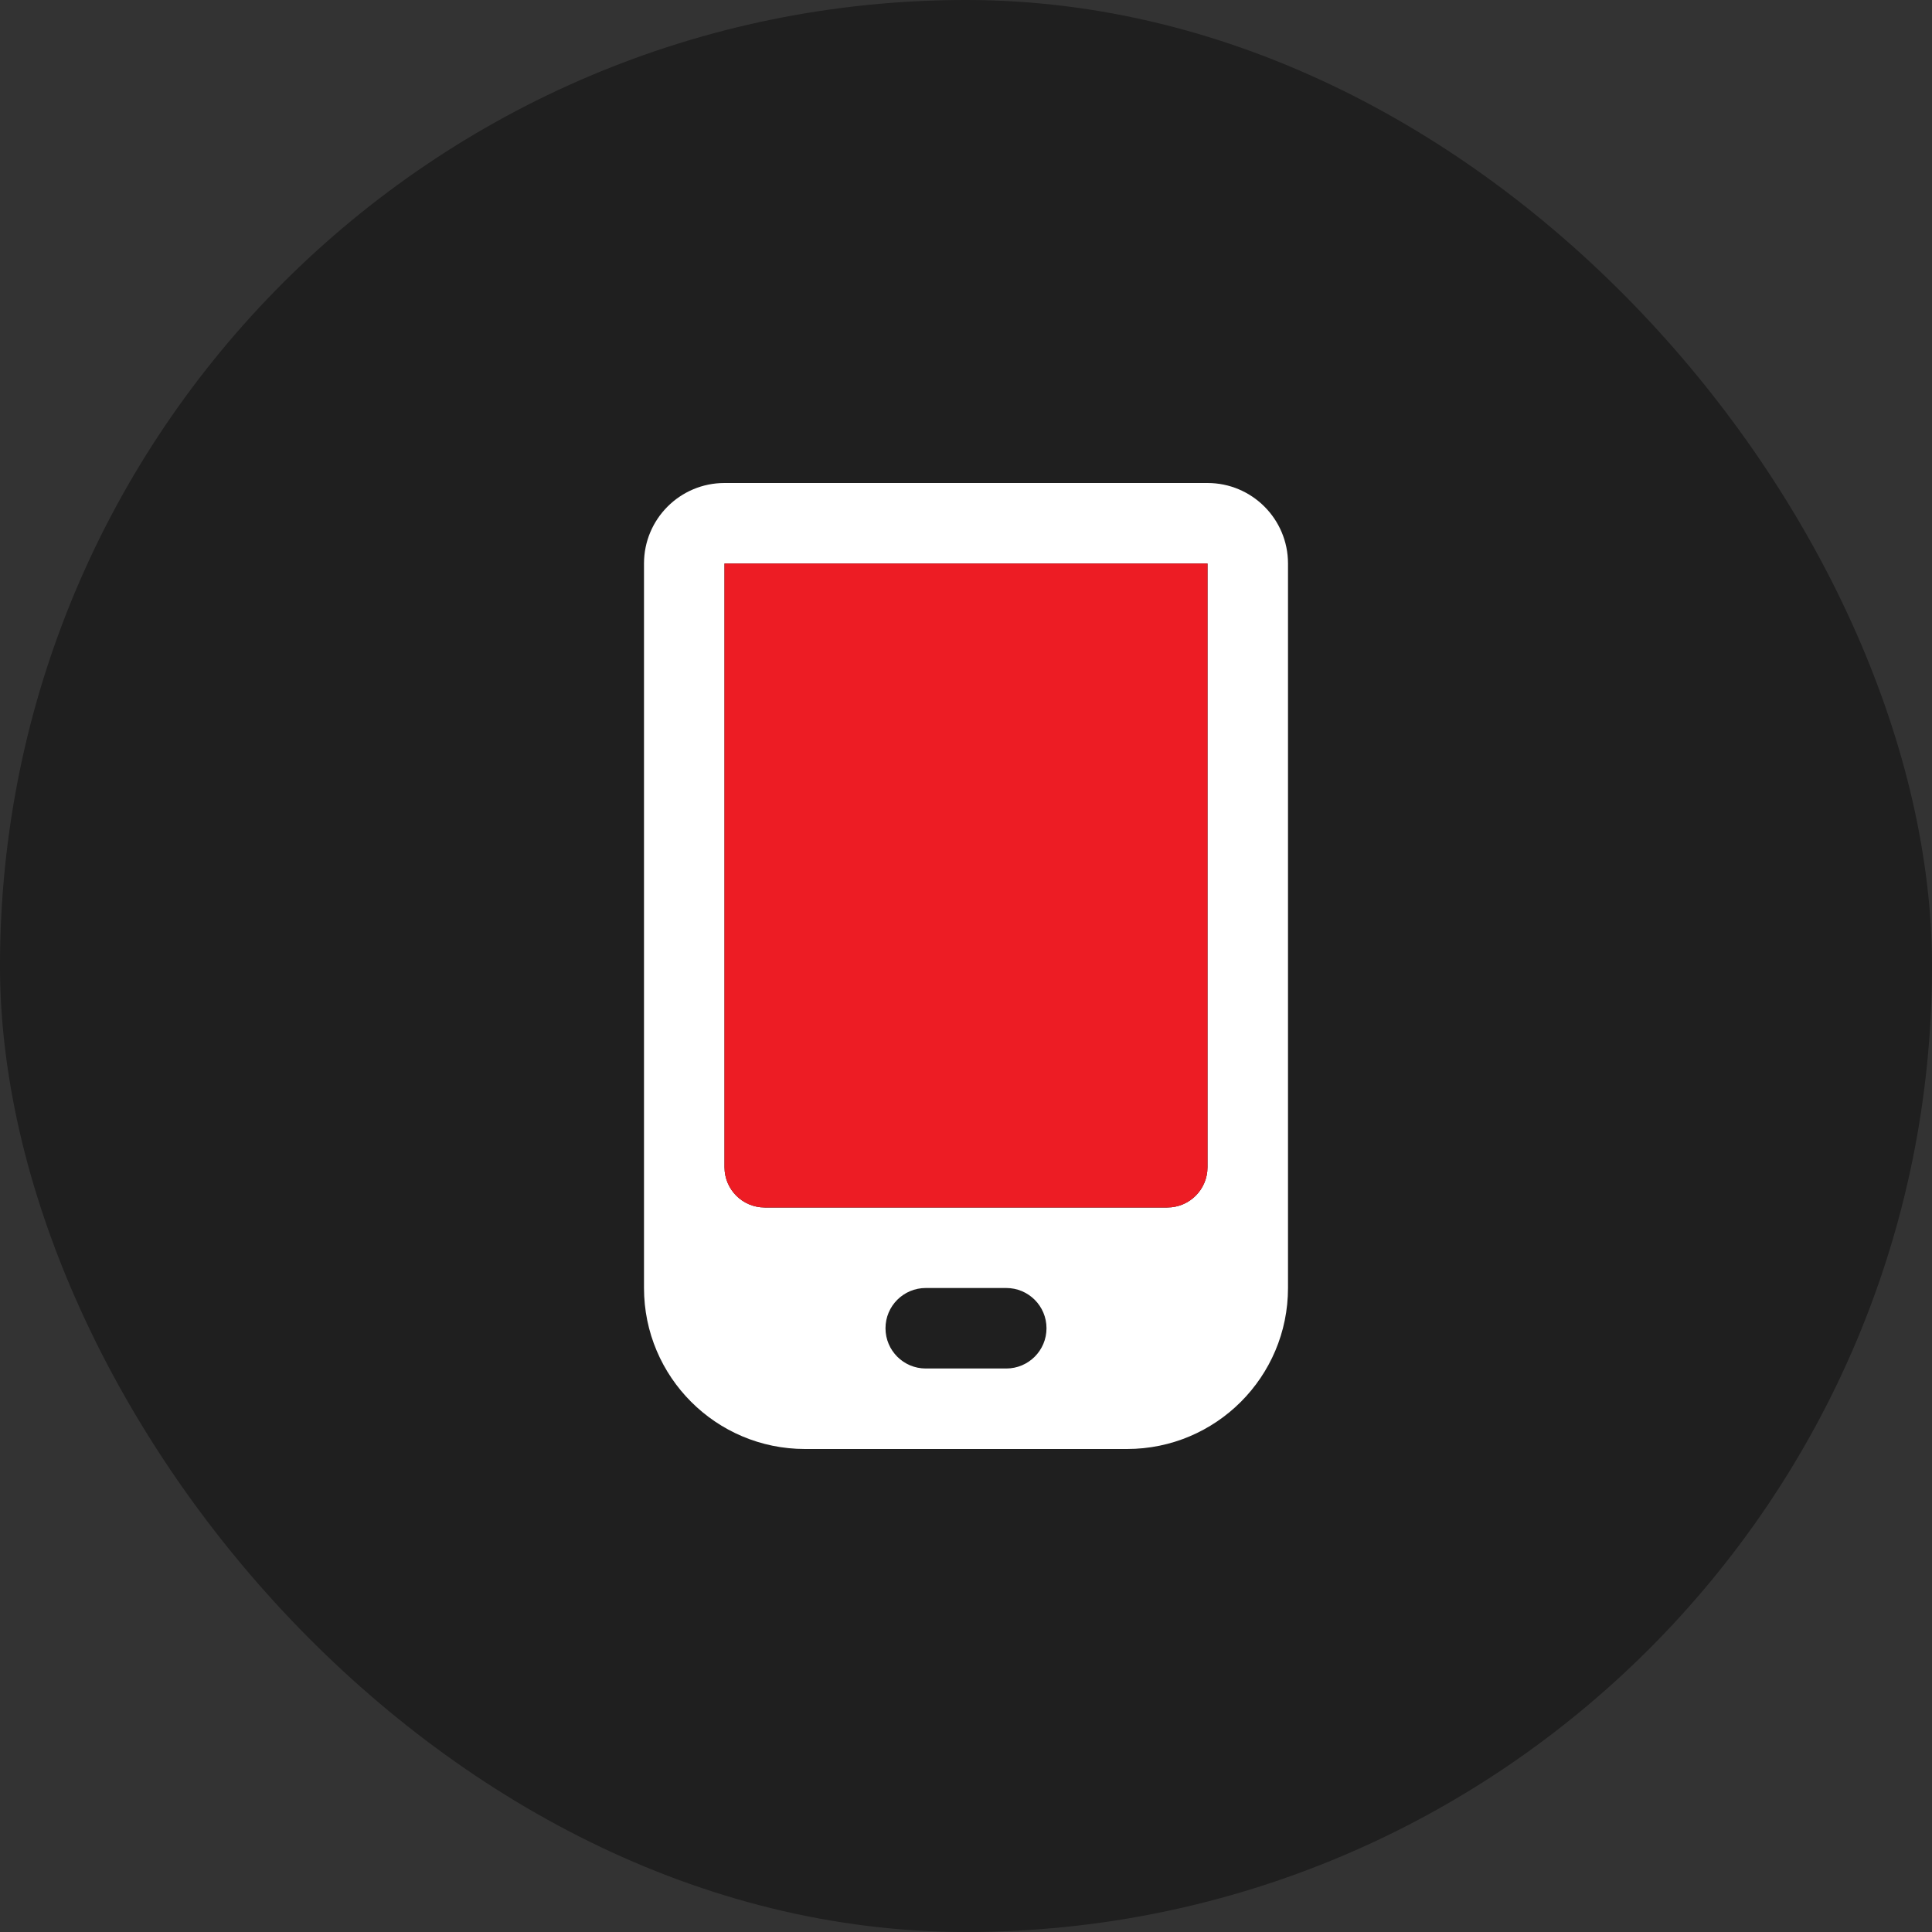
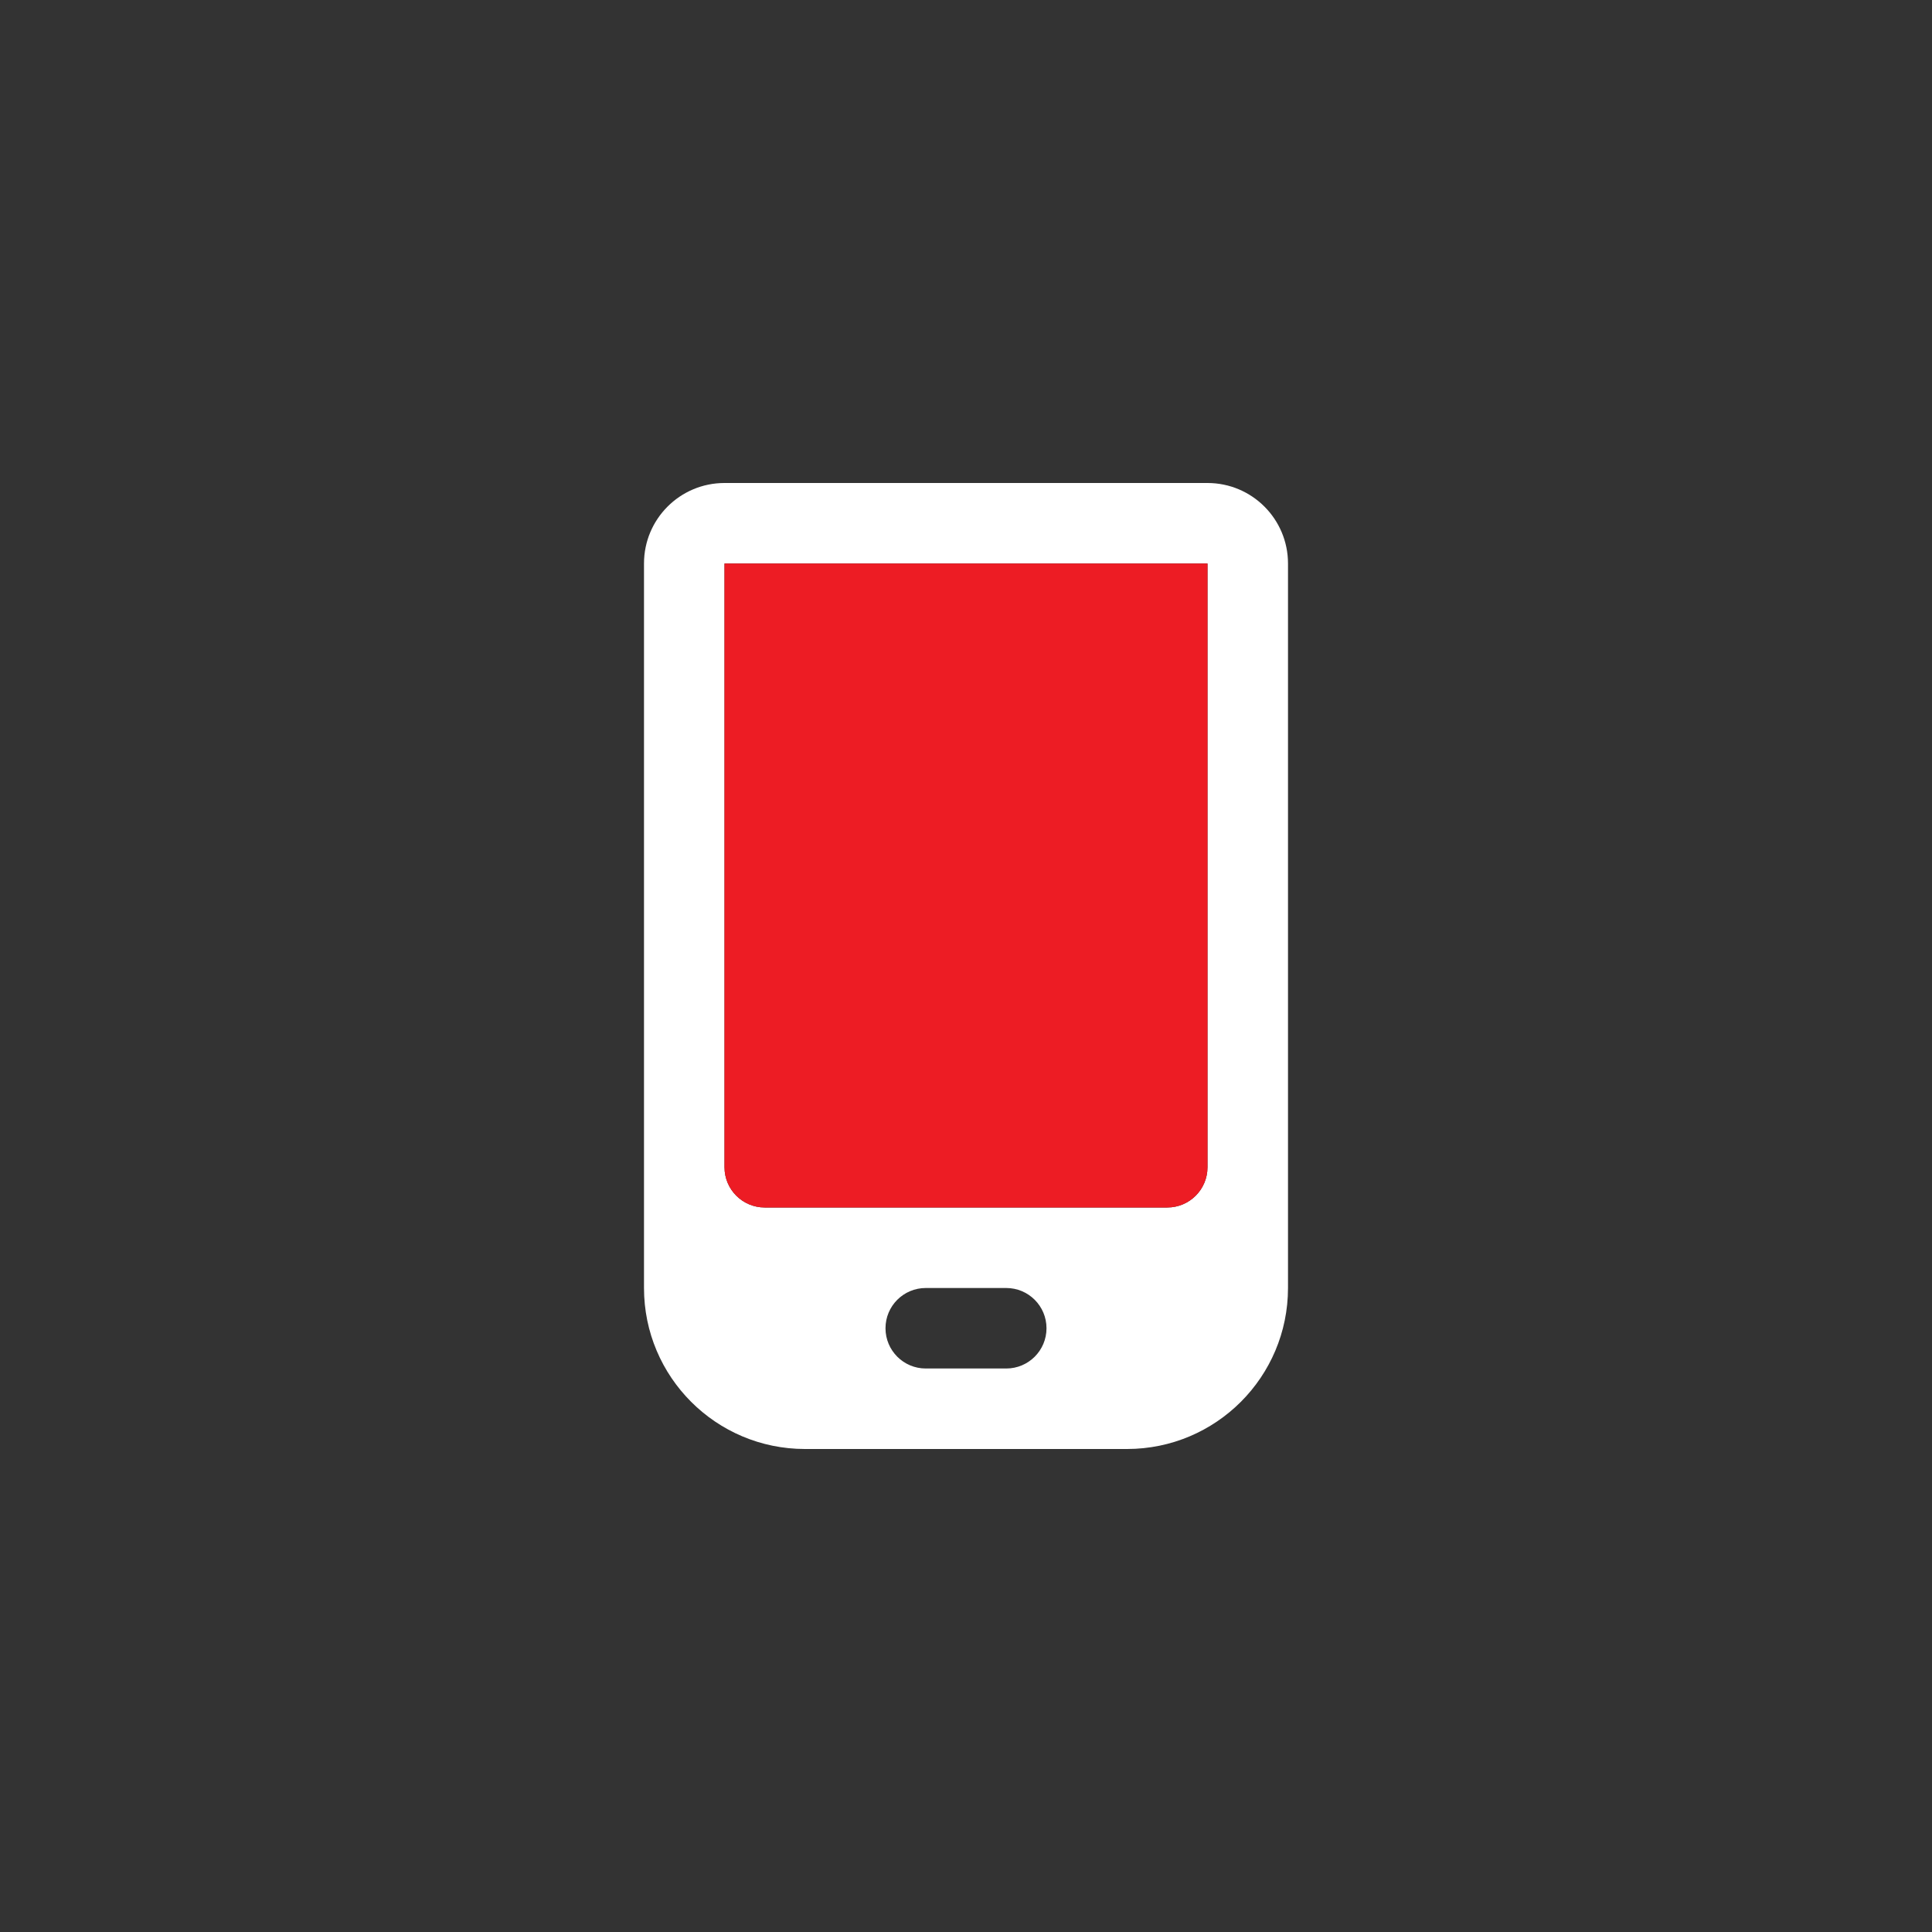
<svg xmlns="http://www.w3.org/2000/svg" width="96" height="96" viewBox="0 0 96 96" fill="none">
  <rect x="0" y="0" width="96" height="96" fill="#333333" stroke="none" />
-   <rect width="96" height="96" rx="48" fill="black" fill-opacity="0.4" />
  <path fill-rule="evenodd" clip-rule="evenodd" d="M32 28C32 25.791 33.791 24 36 24H60C62.209 24 64 25.791 64 28V64C64 68.418 60.418 72 56 72H40C35.582 72 32 68.418 32 64V28ZM44 66C44 64.895 44.895 64 46 64H50C51.105 64 52 64.895 52 66C52 67.105 51.105 68 50 68H46C44.895 68 44 67.105 44 66ZM36 58L36 28H60V58C60 59.105 59.105 60 58 60H38C36.895 60 36 59.105 36 58Z" fill="white" />
  <path d="M36 28L36 58C36 59.105 36.895 60 38 60H58C59.105 60 60 59.105 60 58V28H36Z" fill="#ED1C24" />
</svg>